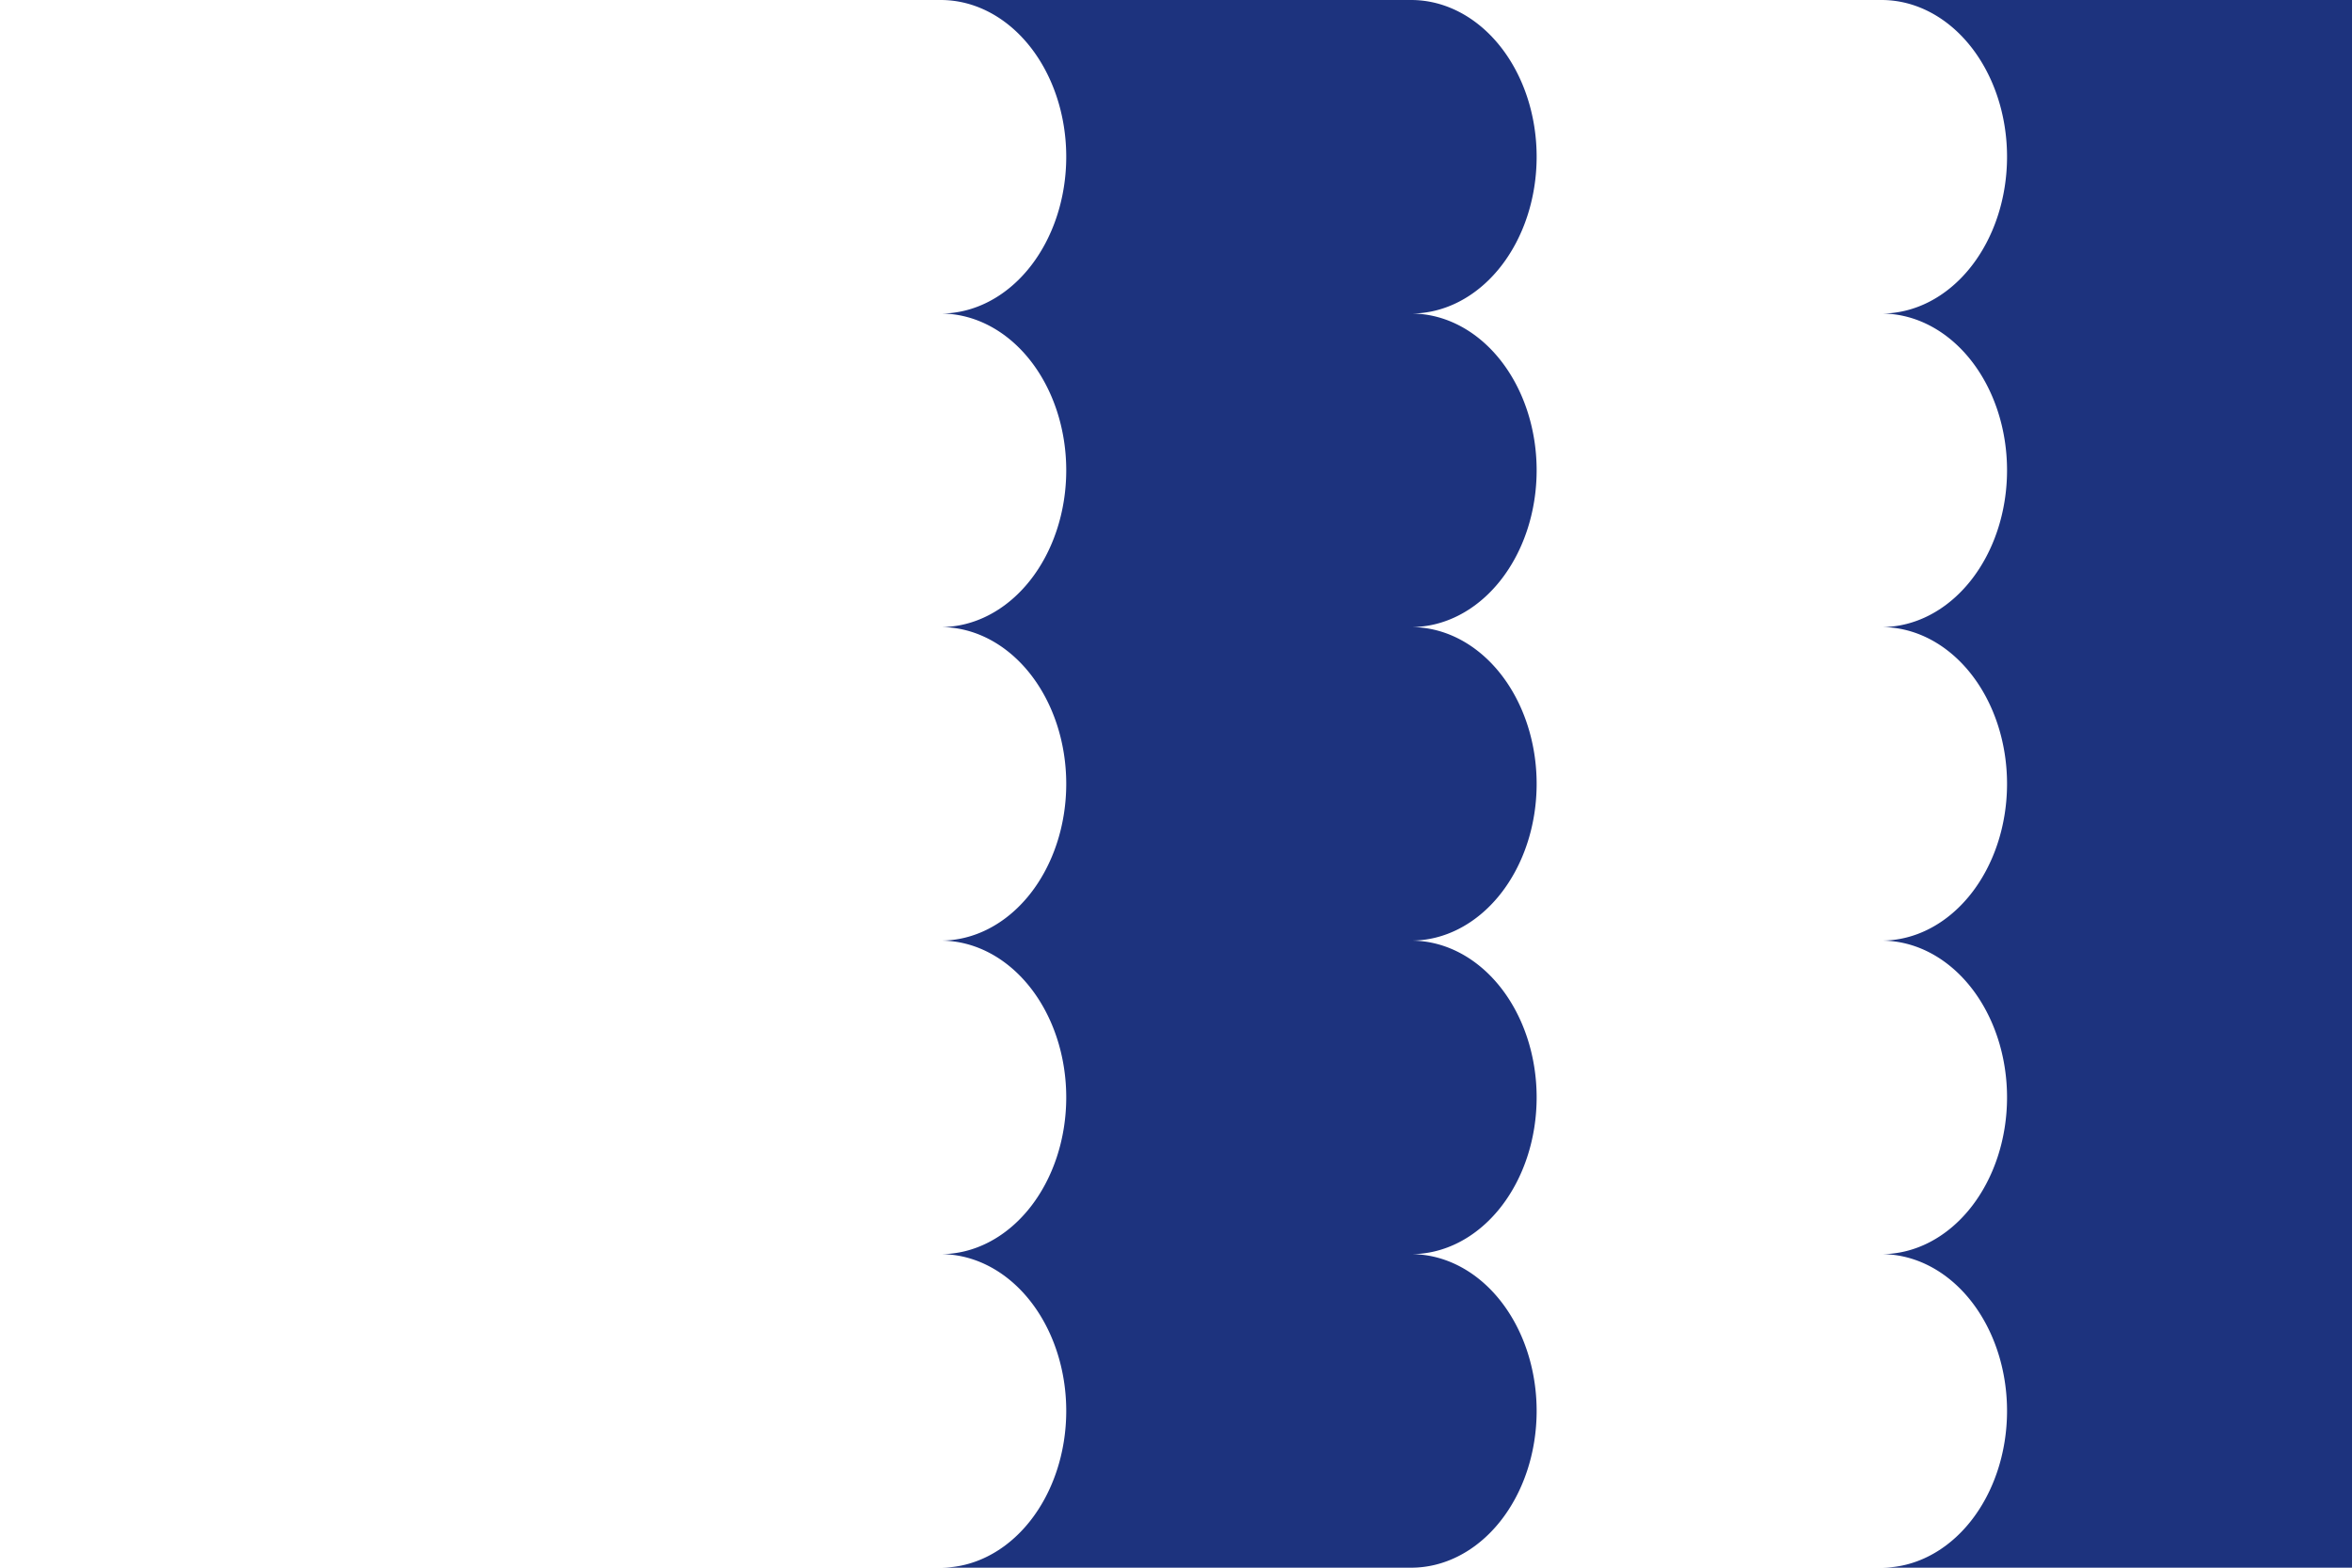
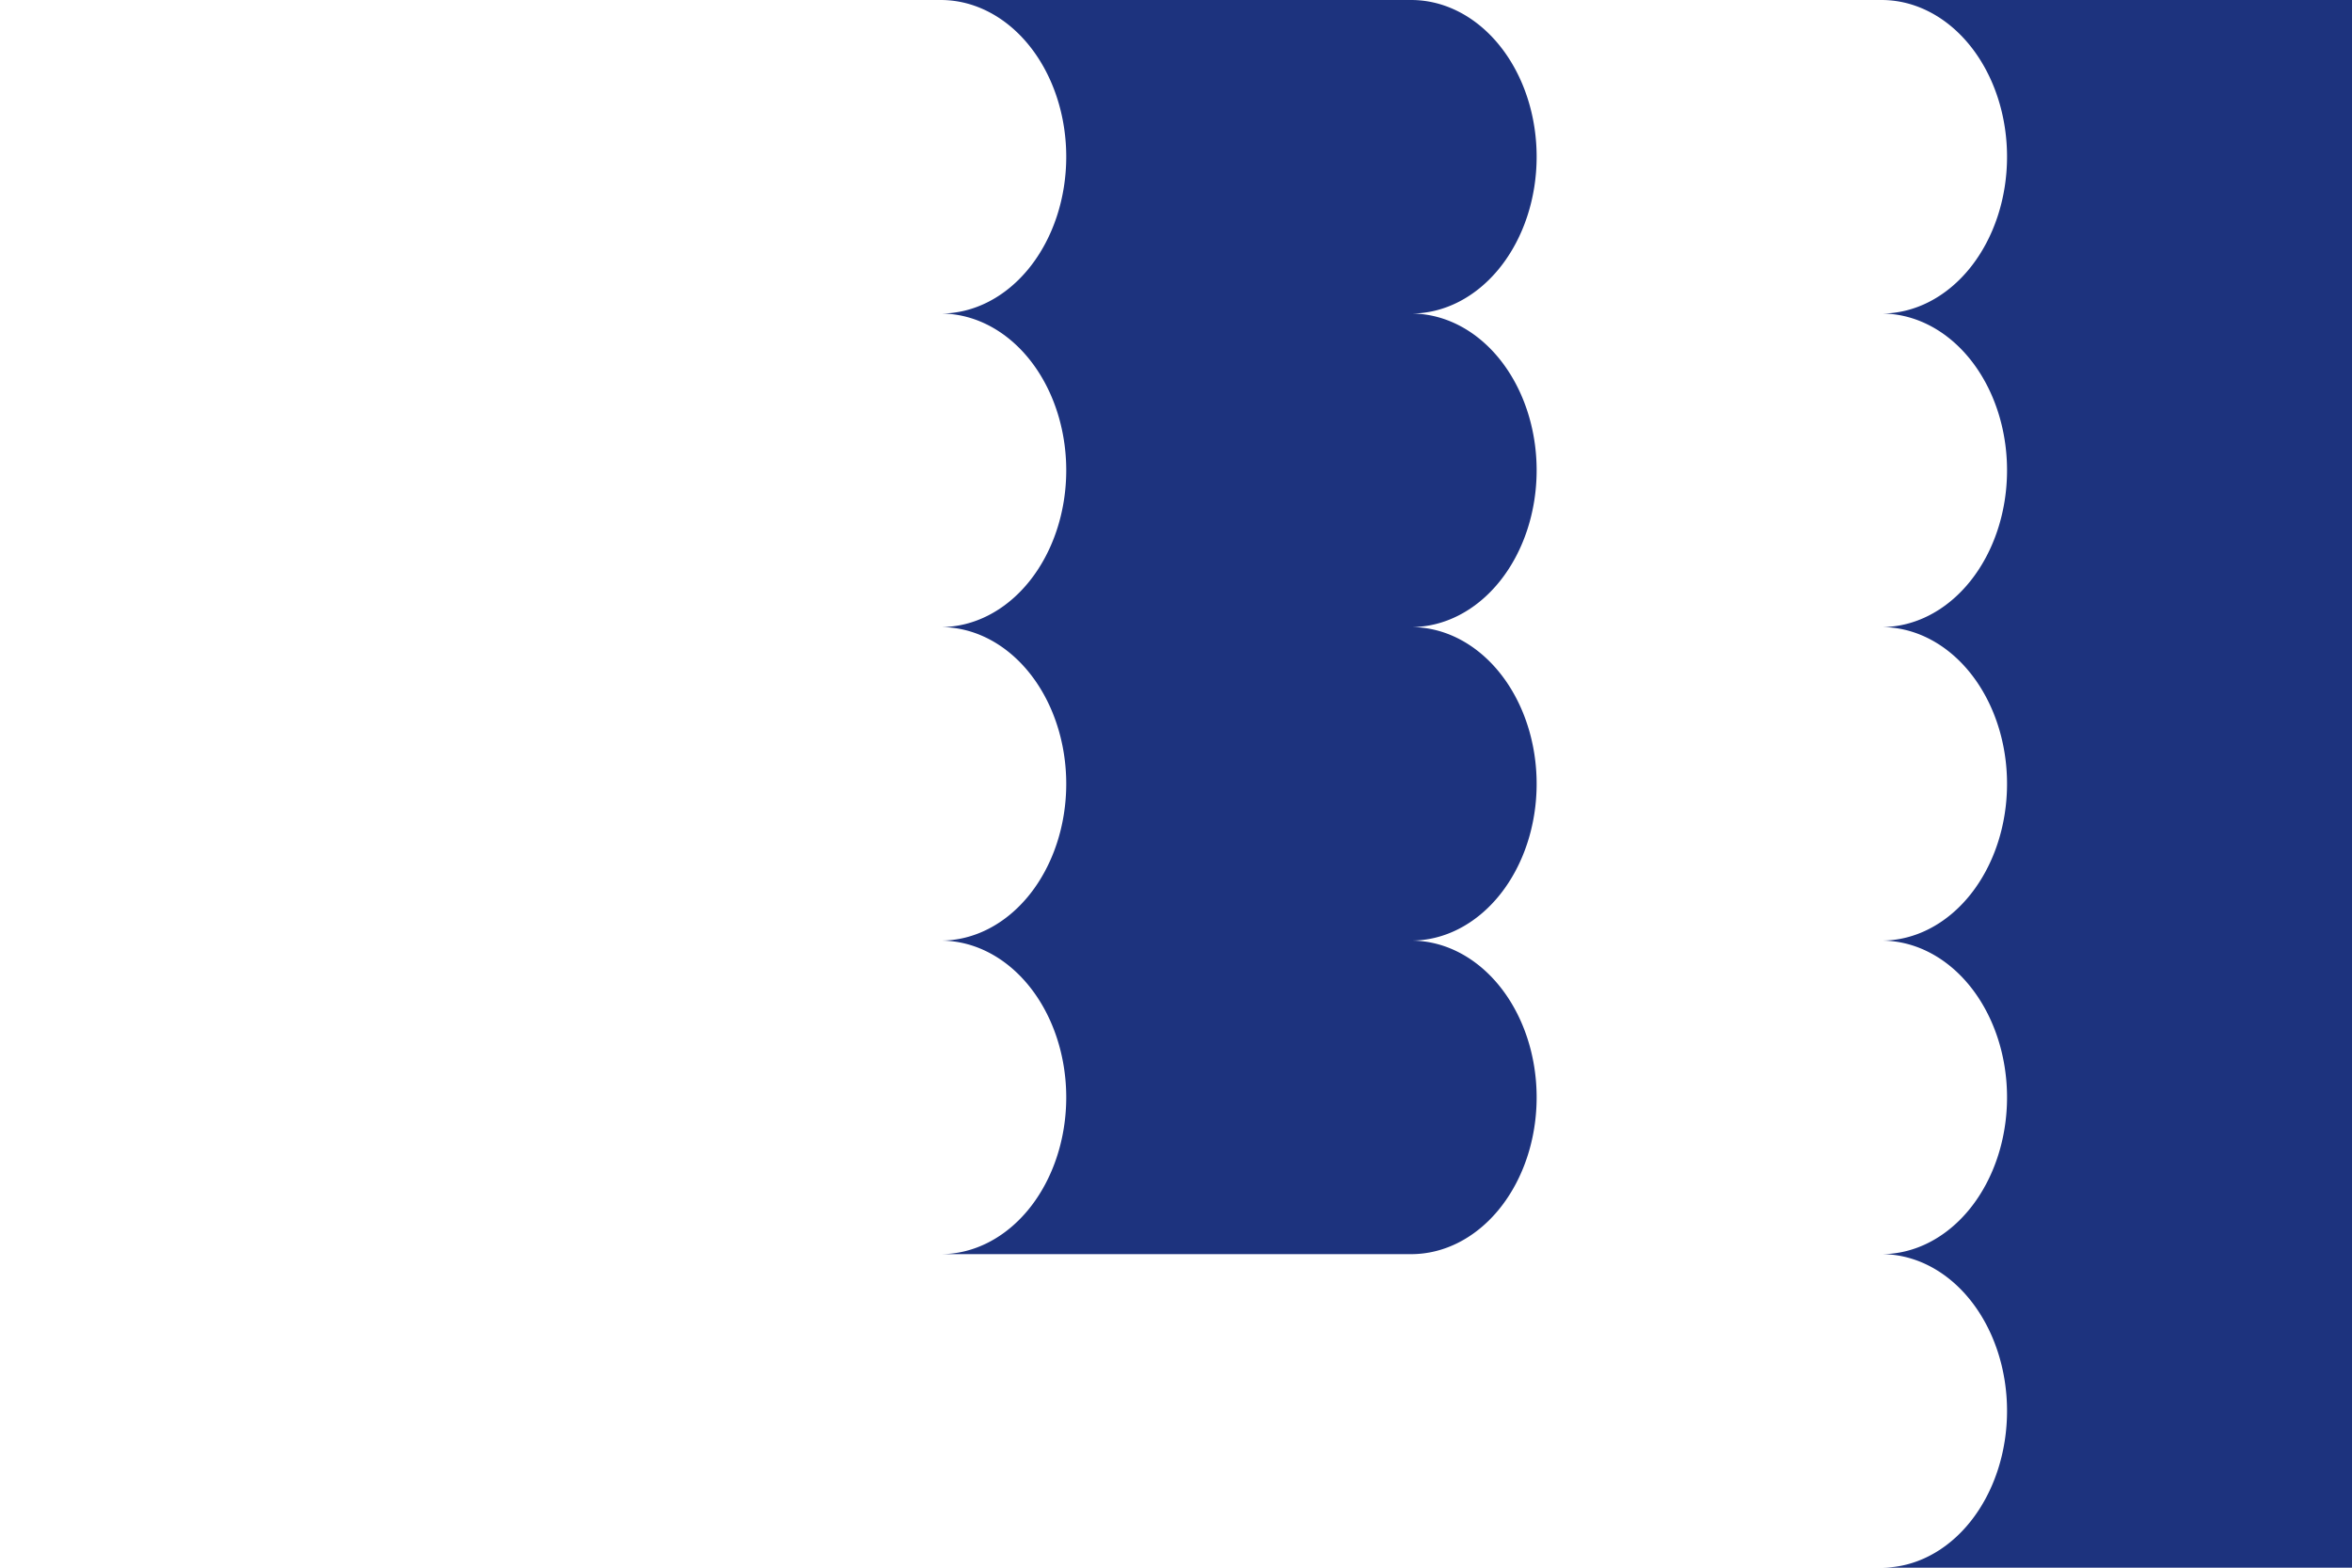
<svg xmlns="http://www.w3.org/2000/svg" version="1.1" width="600" height="400" viewBox="0 0 150 100">
  <desc>Flag of Chlum u Třeboně (CZ)</desc>
-   <rect height="100" width="150" fill="white" />
-   <path d="M 60,0 a8,10 0 0,1 0,20 a8,10 0 0,1 0,20 a8,10 0 0,1 0,20 a8,10 0 0,1 0,20 a8,10 0 0,1 0,20 h30 a8,10 0 0,0 0,-20 a8,10 0 0,0 0,-20 a8,10 0 0,0 0,-20 a8,10 0 0,0 0,-20 a8,10 0 0,0 0,-20 z M 120,0 a8,10 0 0,1 0,20 a8,10 0 0,1 0,20 a8,10 0 0,1 0,20 a8,10 0 0,1 0,20 a8,10 0 0,1 0,20 h30 v-100 z" fill="#1D337E" />
+   <path d="M 60,0 a8,10 0 0,1 0,20 a8,10 0 0,1 0,20 a8,10 0 0,1 0,20 a8,10 0 0,1 0,20 h30 a8,10 0 0,0 0,-20 a8,10 0 0,0 0,-20 a8,10 0 0,0 0,-20 a8,10 0 0,0 0,-20 a8,10 0 0,0 0,-20 z M 120,0 a8,10 0 0,1 0,20 a8,10 0 0,1 0,20 a8,10 0 0,1 0,20 a8,10 0 0,1 0,20 a8,10 0 0,1 0,20 h30 v-100 z" fill="#1D337E" />
</svg>